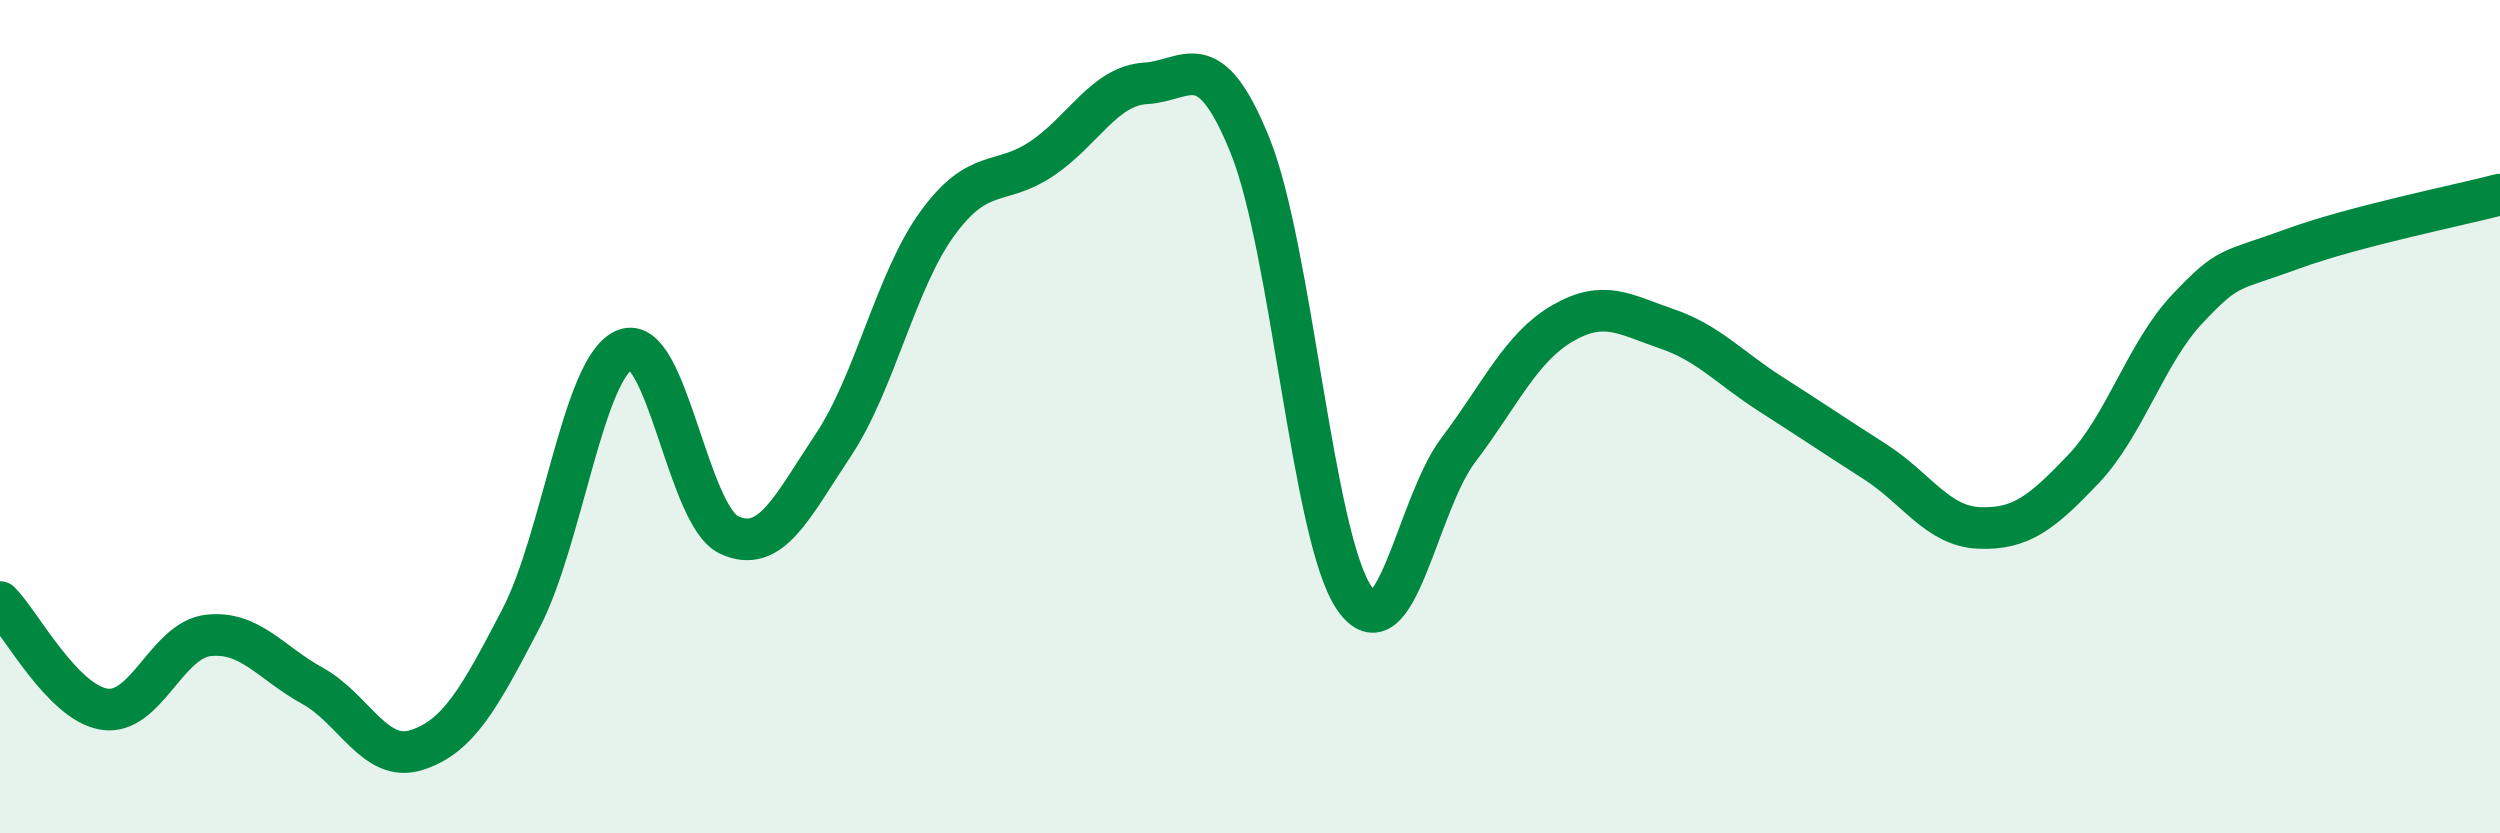
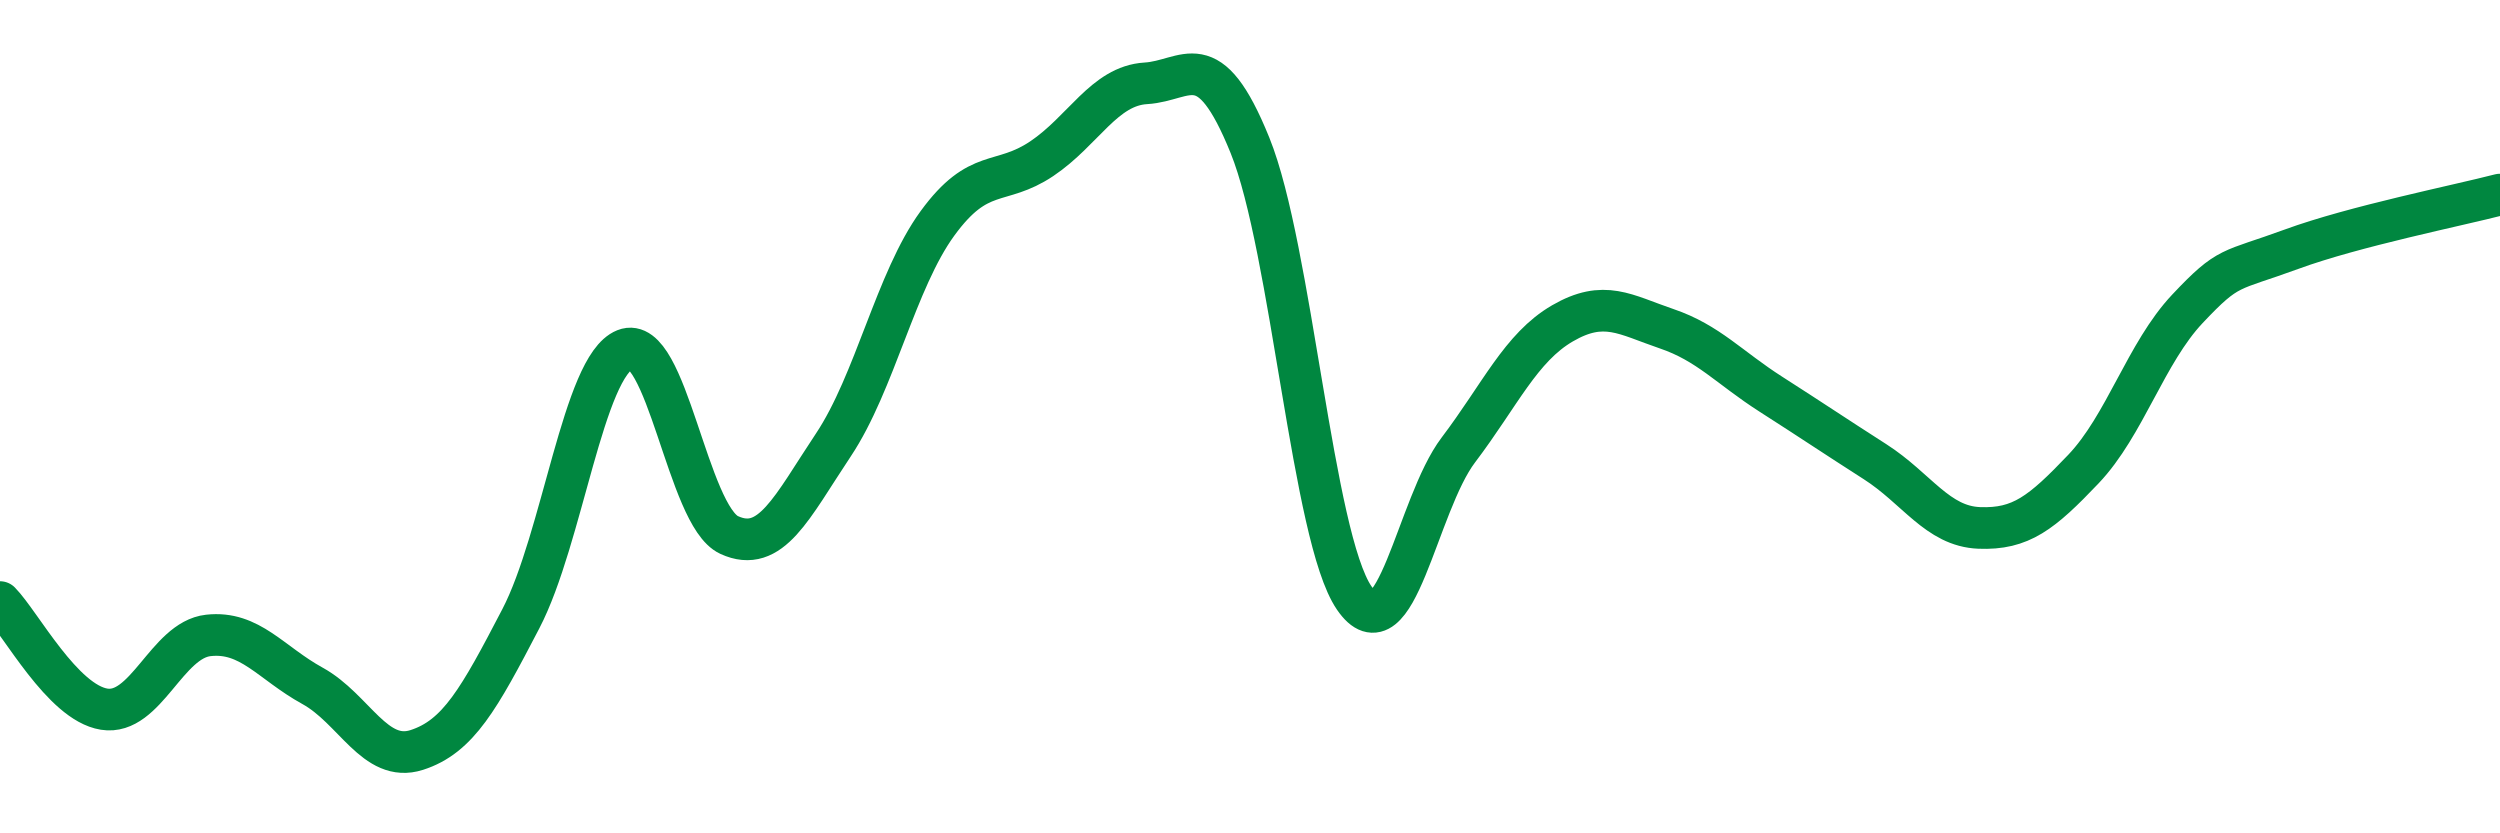
<svg xmlns="http://www.w3.org/2000/svg" width="60" height="20" viewBox="0 0 60 20">
-   <path d="M 0,14.45 C 0.5,14.96 1.5,16.86 2.5,17.02 C 3.5,17.18 4,15.36 5,15.25 C 6,15.14 6.5,15.91 7.5,16.46 C 8.5,17.01 9,18.32 10,18 C 11,17.68 11.5,16.77 12.5,14.85 C 13.5,12.93 14,8.79 15,8.39 C 16,7.99 16.5,12.38 17.5,12.84 C 18.5,13.3 19,12.18 20,10.68 C 21,9.18 21.5,6.73 22.5,5.36 C 23.5,3.99 24,4.48 25,3.81 C 26,3.14 26.5,2.06 27.5,2 C 28.5,1.94 29,1.02 30,3.49 C 31,5.96 31.5,12.89 32.5,14.35 C 33.5,15.81 34,12.12 35,10.8 C 36,9.48 36.5,8.34 37.5,7.76 C 38.5,7.18 39,7.55 40,7.89 C 41,8.23 41.5,8.82 42.5,9.46 C 43.5,10.1 44,10.44 45,11.08 C 46,11.72 46.5,12.63 47.5,12.67 C 48.5,12.71 49,12.31 50,11.26 C 51,10.21 51.5,8.47 52.5,7.41 C 53.5,6.35 53.5,6.53 55,5.98 C 56.5,5.43 59,4.93 60,4.67L60 20L0 20Z" fill="#008740" opacity="0.1" stroke-linecap="round" stroke-linejoin="round" />
  <path d="M 0,14.45 C 0.5,14.96 1.5,16.86 2.5,17.02 C 3.5,17.18 4,15.36 5,15.25 C 6,15.14 6.5,15.91 7.5,16.46 C 8.5,17.01 9,18.32 10,18 C 11,17.68 11.5,16.77 12.5,14.85 C 13.5,12.93 14,8.79 15,8.39 C 16,7.99 16.5,12.38 17.5,12.84 C 18.5,13.3 19,12.18 20,10.68 C 21,9.18 21.5,6.73 22.5,5.36 C 23.5,3.99 24,4.48 25,3.81 C 26,3.14 26.5,2.06 27.5,2 C 28.5,1.94 29,1.02 30,3.49 C 31,5.96 31.5,12.89 32.5,14.35 C 33.5,15.81 34,12.12 35,10.8 C 36,9.48 36.5,8.34 37.5,7.76 C 38.5,7.18 39,7.55 40,7.89 C 41,8.23 41.5,8.82 42.5,9.46 C 43.5,10.1 44,10.44 45,11.08 C 46,11.72 46.5,12.63 47.5,12.67 C 48.5,12.71 49,12.31 50,11.26 C 51,10.21 51.5,8.47 52.5,7.41 C 53.5,6.35 53.5,6.53 55,5.98 C 56.5,5.43 59,4.93 60,4.67" stroke="#008740" stroke-width="1" fill="none" stroke-linecap="round" stroke-linejoin="round" />
</svg>